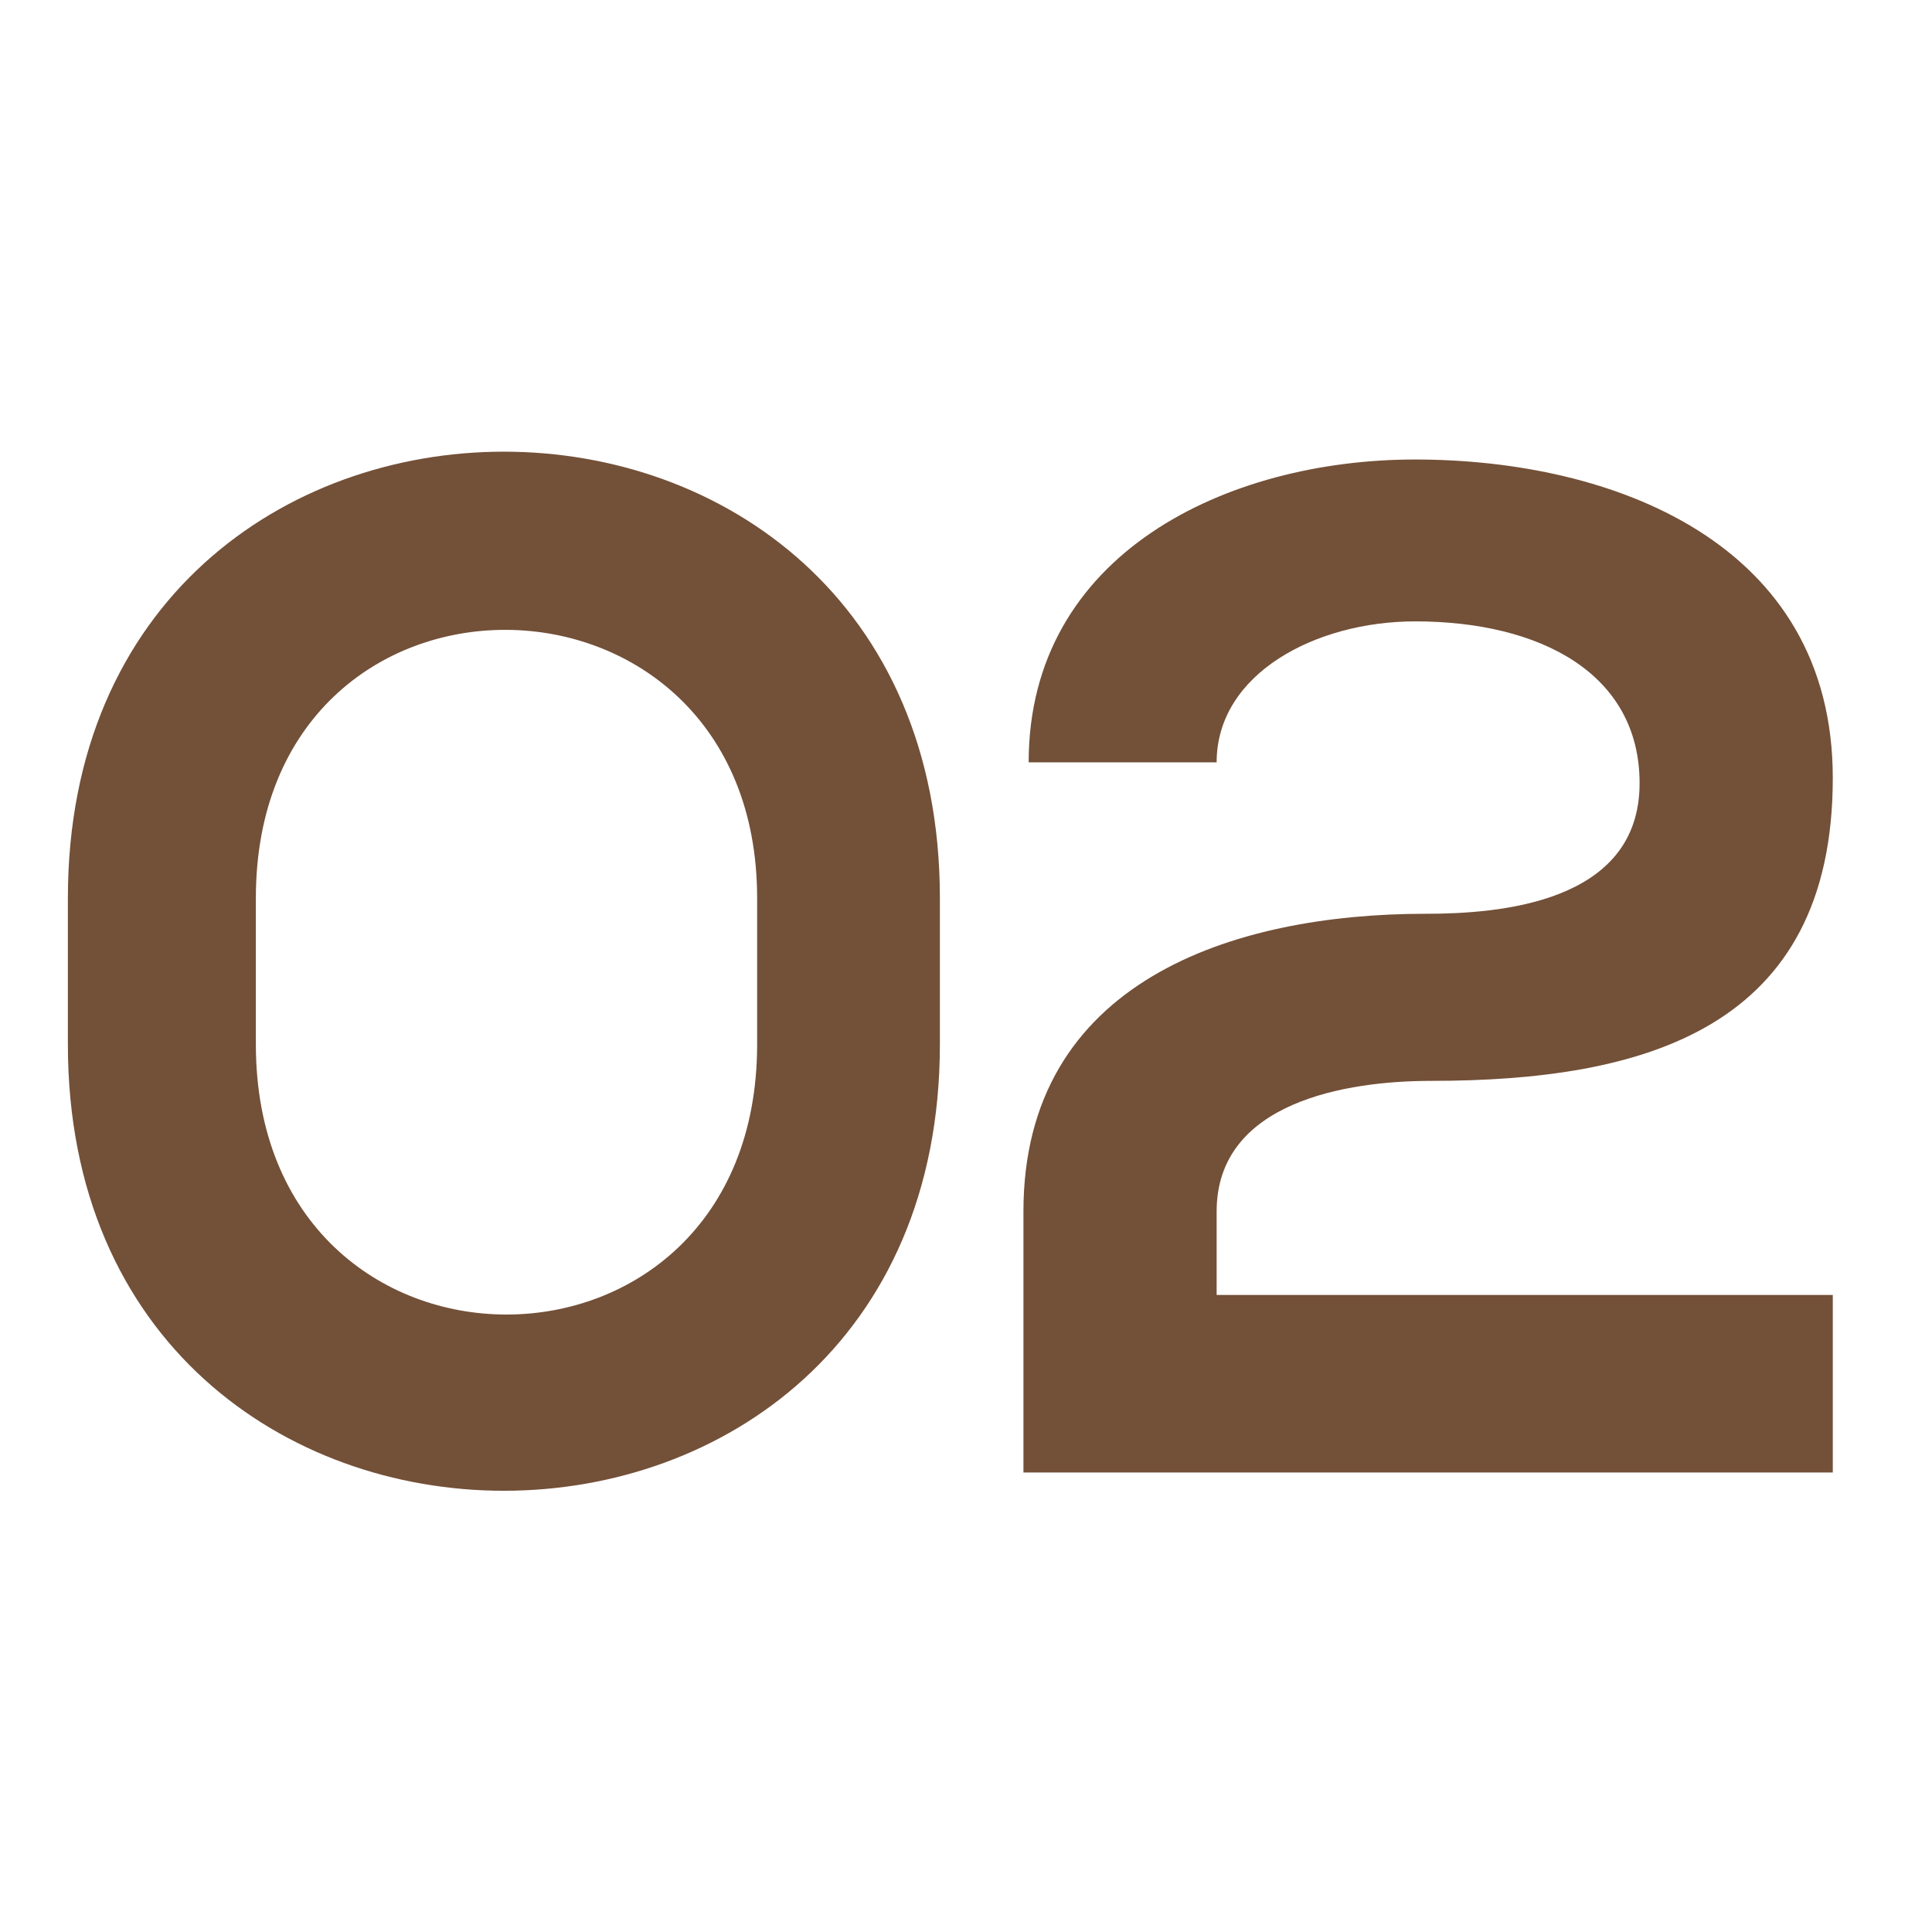
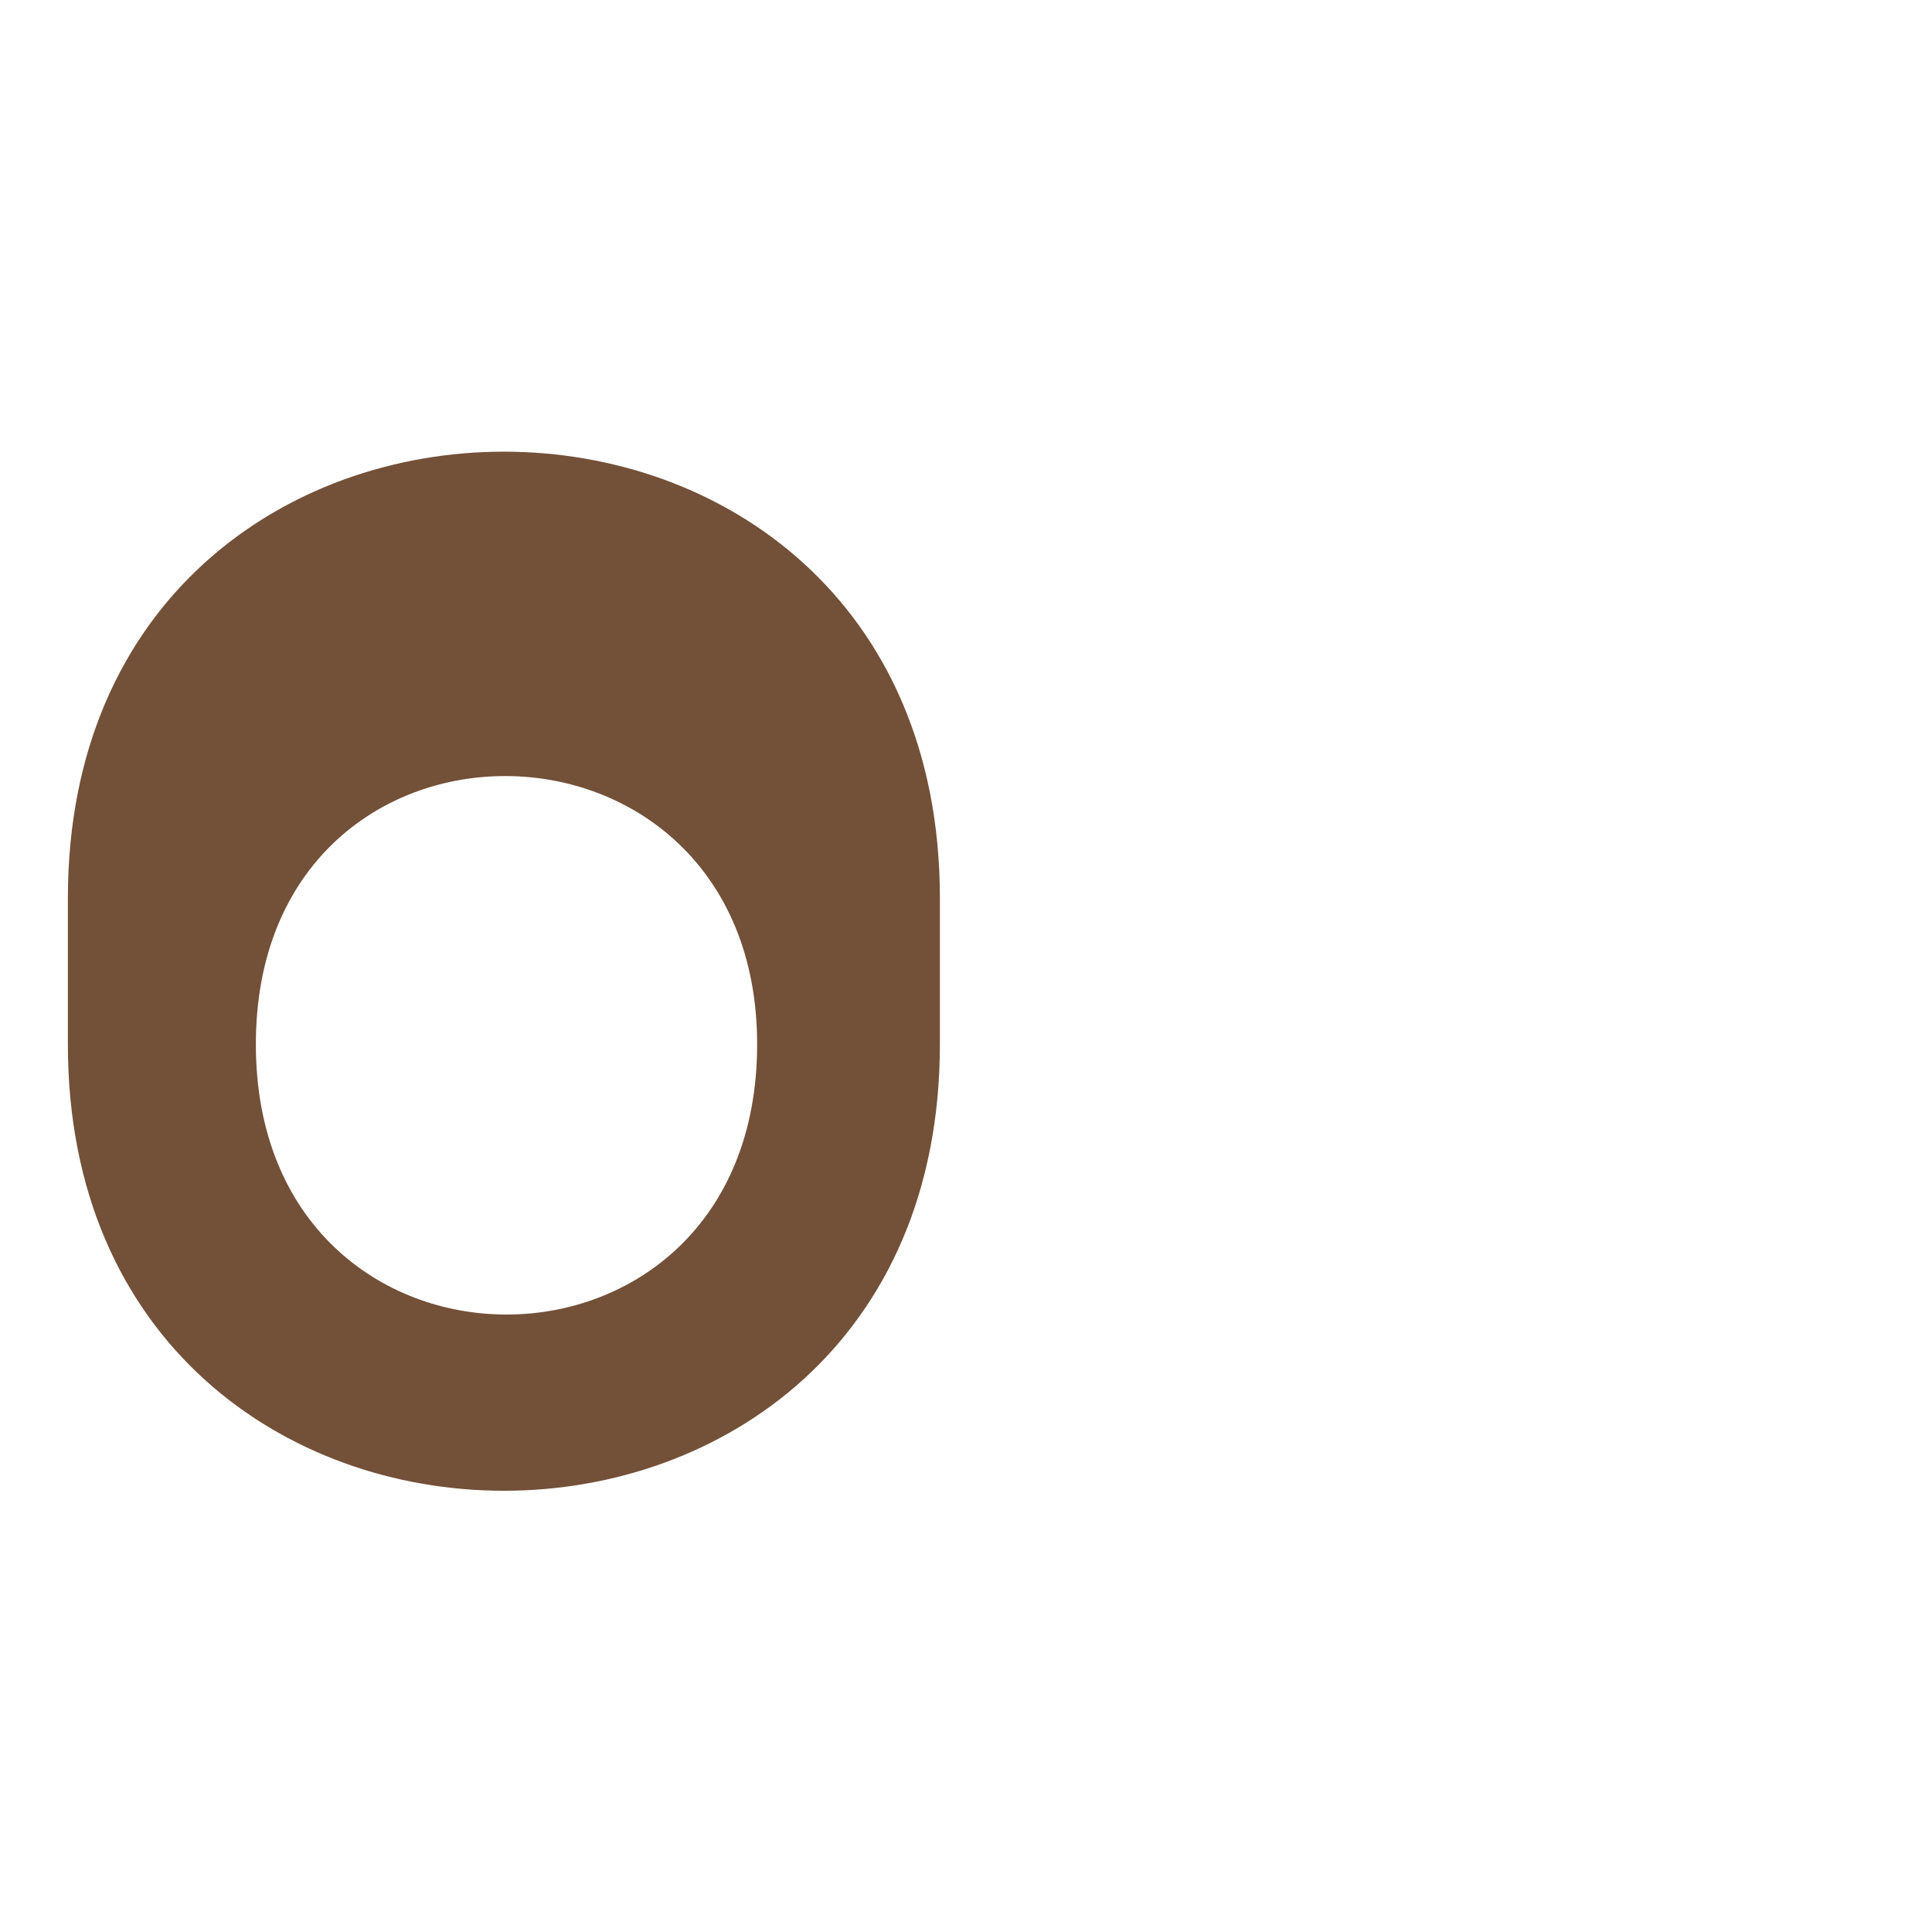
<svg xmlns="http://www.w3.org/2000/svg" version="1.1" baseProfile="basic" id="Layer_1" x="0px" y="0px" viewBox="0 0 37 37" xml:space="preserve">
  <g>
-     <path fill="#735038" d="M1.3,17.2c0-11.4,16.7-11.4,16.7,0V20c0,11.4-16.7,11.4-16.7,0V17.2z M4.9,20c0,6.9,9.6,6.9,9.6,0v-2.8   c0-6.8-9.6-6.9-9.6,0V20z" />
-     <path fill="#735038" d="M19.7,14.6c0-4,3.8-5.8,7.4-5.8c3.8,0,8,1.6,8,6.1c0,4.8-3.6,5.8-7.7,5.8c-1.6,0-4.1,0.4-4.1,2.5v1.6h11.8   v3.4H19.6c0-1.7,0-3.3,0-5c0-4.4,4-5.7,7.7-5.7c1.4,0,4.1-0.2,4.1-2.5c0-2.1-1.9-3.1-4.3-3.1c-1.9,0-3.8,1-3.8,2.7H19.7z" />
+     <path fill="#735038" d="M1.3,17.2c0-11.4,16.7-11.4,16.7,0V20c0,11.4-16.7,11.4-16.7,0V17.2z M4.9,20c0,6.9,9.6,6.9,9.6,0c0-6.8-9.6-6.9-9.6,0V20z" />
  </g>
</svg>